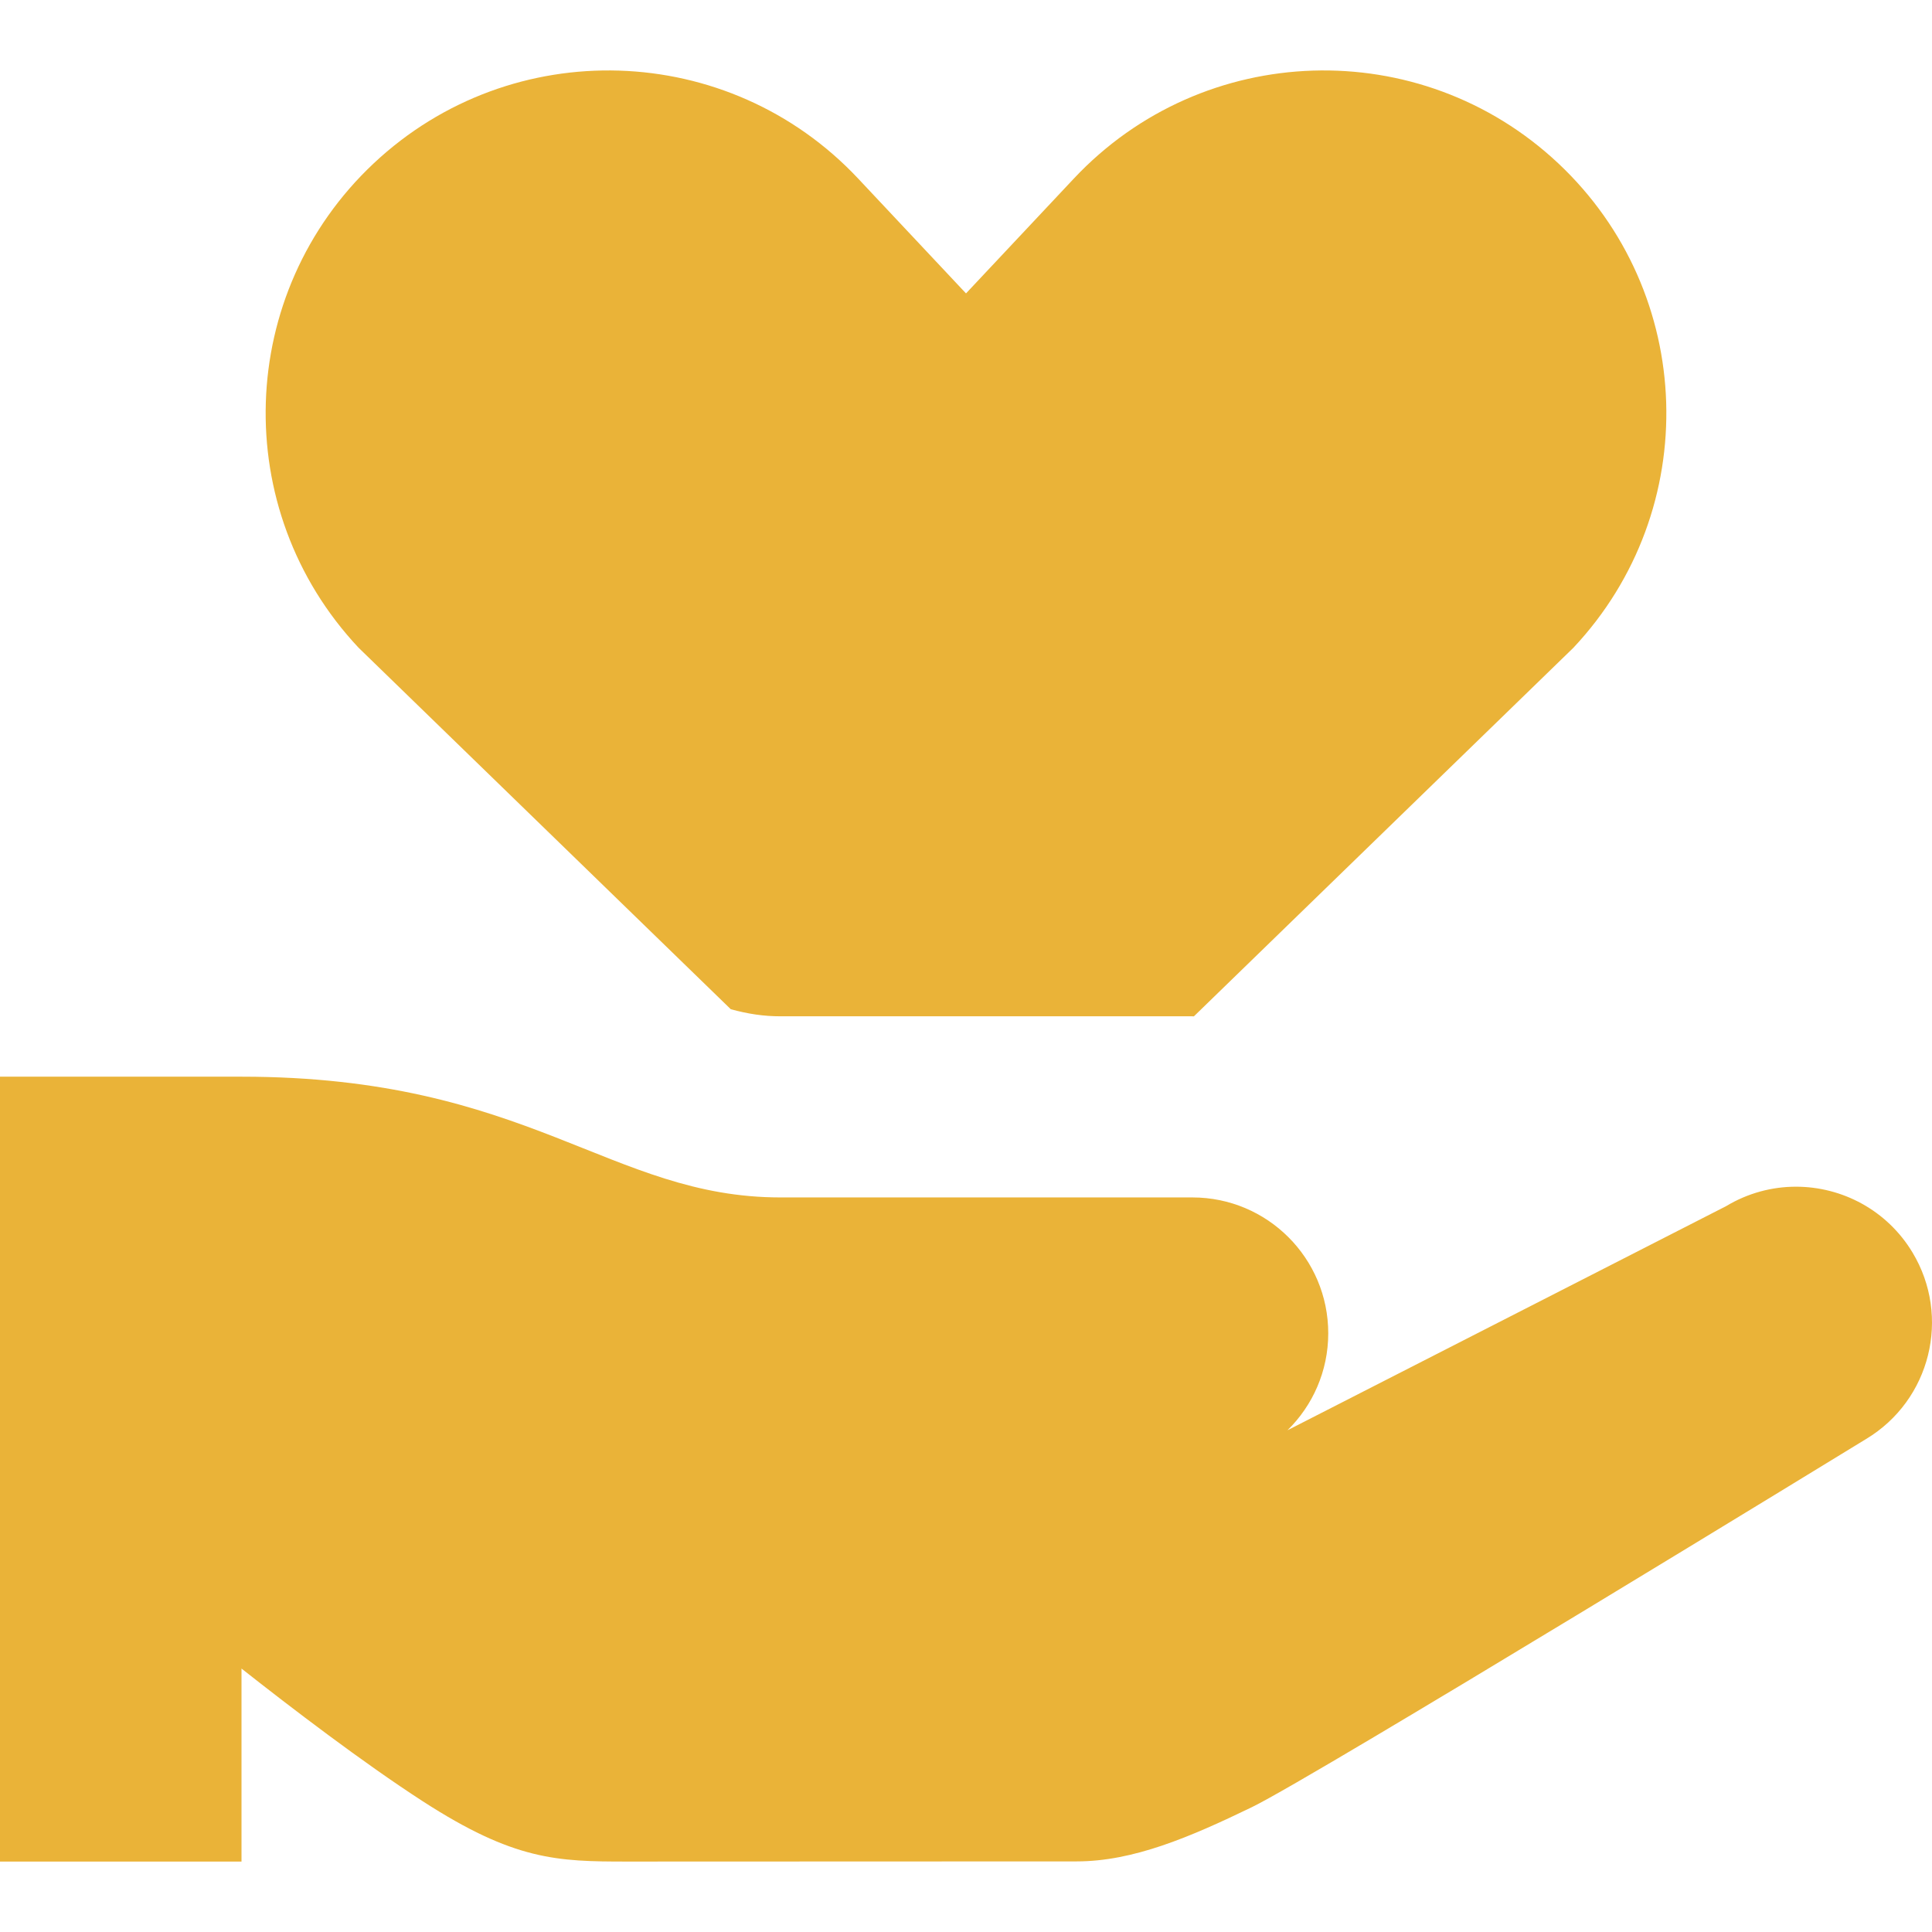
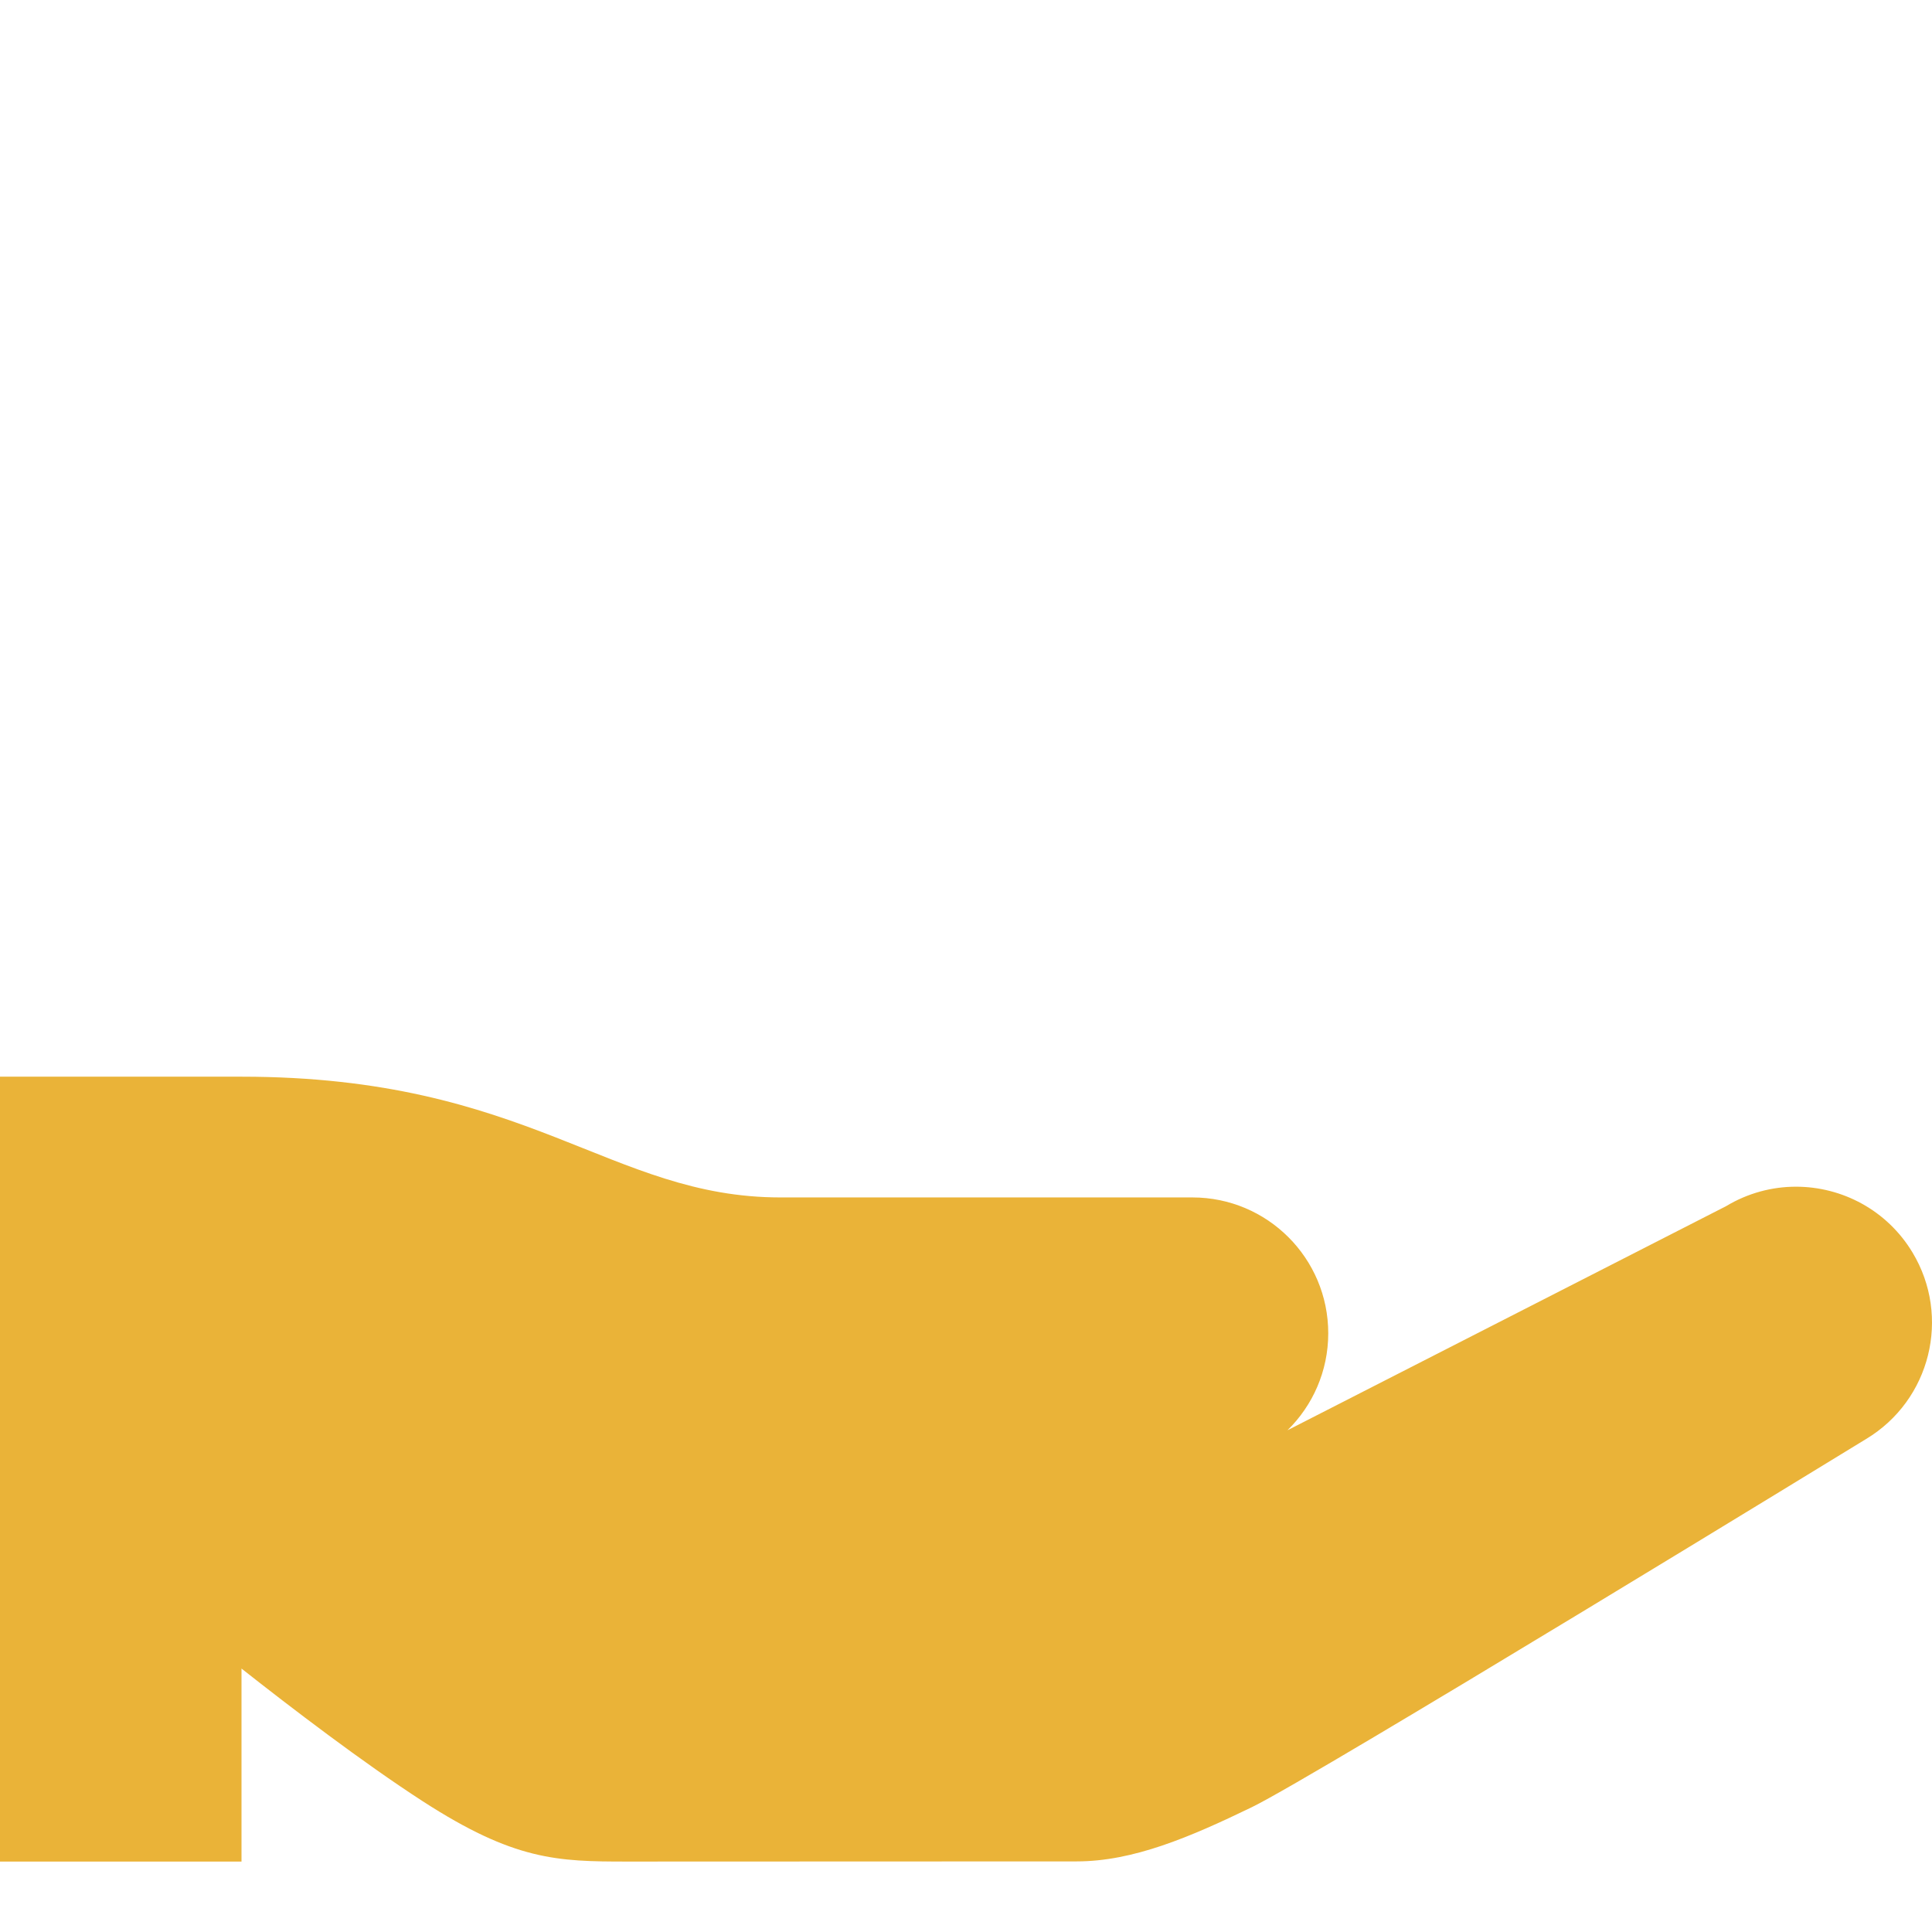
<svg xmlns="http://www.w3.org/2000/svg" version="1.1" id="Layer_1" x="0px" y="0px" viewBox="0 0 512.002 512.002" style="enable-background:new 0 0 512.002 512.002;" xml:space="preserve" width="300" height="300">
  <g transform="matrix(1,0,0,1,0,0)">
    <g>
      <g>
-         <path d="M412.957,43.282c-36.558-34.333-94.029-32.53-128.363,4.029l-28.592,30.445L227.41,47.311&#10;&#09;&#09;&#09;c-34.334-36.558-91.805-38.362-128.363-4.029c-36.56,34.333-38.363,91.805-4.029,128.363l98.651,95.813&#10;&#09;&#09;&#09;c4.605,1.254,8.715,1.874,13.197,1.874h109.136v0.002c0.131,0,0.261,0.011,0.392,0.011l100.592-97.699&#10;&#09;&#09;&#09;C451.318,135.087,449.518,77.615,412.957,43.282z" fill="#eab338ff" data-original-color="#000000ff" stroke="none" />
-       </g>
+         </g>
    </g>
    <g>
      <g>
        <path d="M506.835,331.922c-6.757-11.221-18.666-17.434-30.875-17.434c-6.323,0-12.726,1.667-18.538,5.166l-116.224,59.381&#10;&#09;&#09;&#09;c6.664-6.533,10.802-15.634,10.802-25.701c0-19.883-16.118-36-36-36H206.862c-45.262,0-66.595-32-142.864-32&#10;&#09;&#09;&#09;c-10.398,0-63.998,0-63.998,0v208h64v-51.144c13.184,10.394,32.205,24.923,48,35.144c24.27,15.704,35.664,16,54.139,16&#10;&#09;&#09;&#09;l119.195-0.043c14.931,0,29.866-6.357,46.4-14.357c16.533-8,162.832-97.6,162.832-97.6&#10;&#09;&#09;&#09;C511.602,371.075,517.093,348.955,506.835,331.922z" fill="#eab338ff" data-original-color="#000000ff" stroke="none" />
      </g>
    </g>
    <g>
</g>
    <g>
</g>
    <g>
</g>
    <g>
</g>
    <g>
</g>
    <g>
</g>
    <g>
</g>
    <g>
</g>
    <g>
</g>
    <g>
</g>
    <g>
</g>
    <g>
</g>
    <g>
</g>
    <g>
</g>
    <g>
</g>
  </g>
</svg>